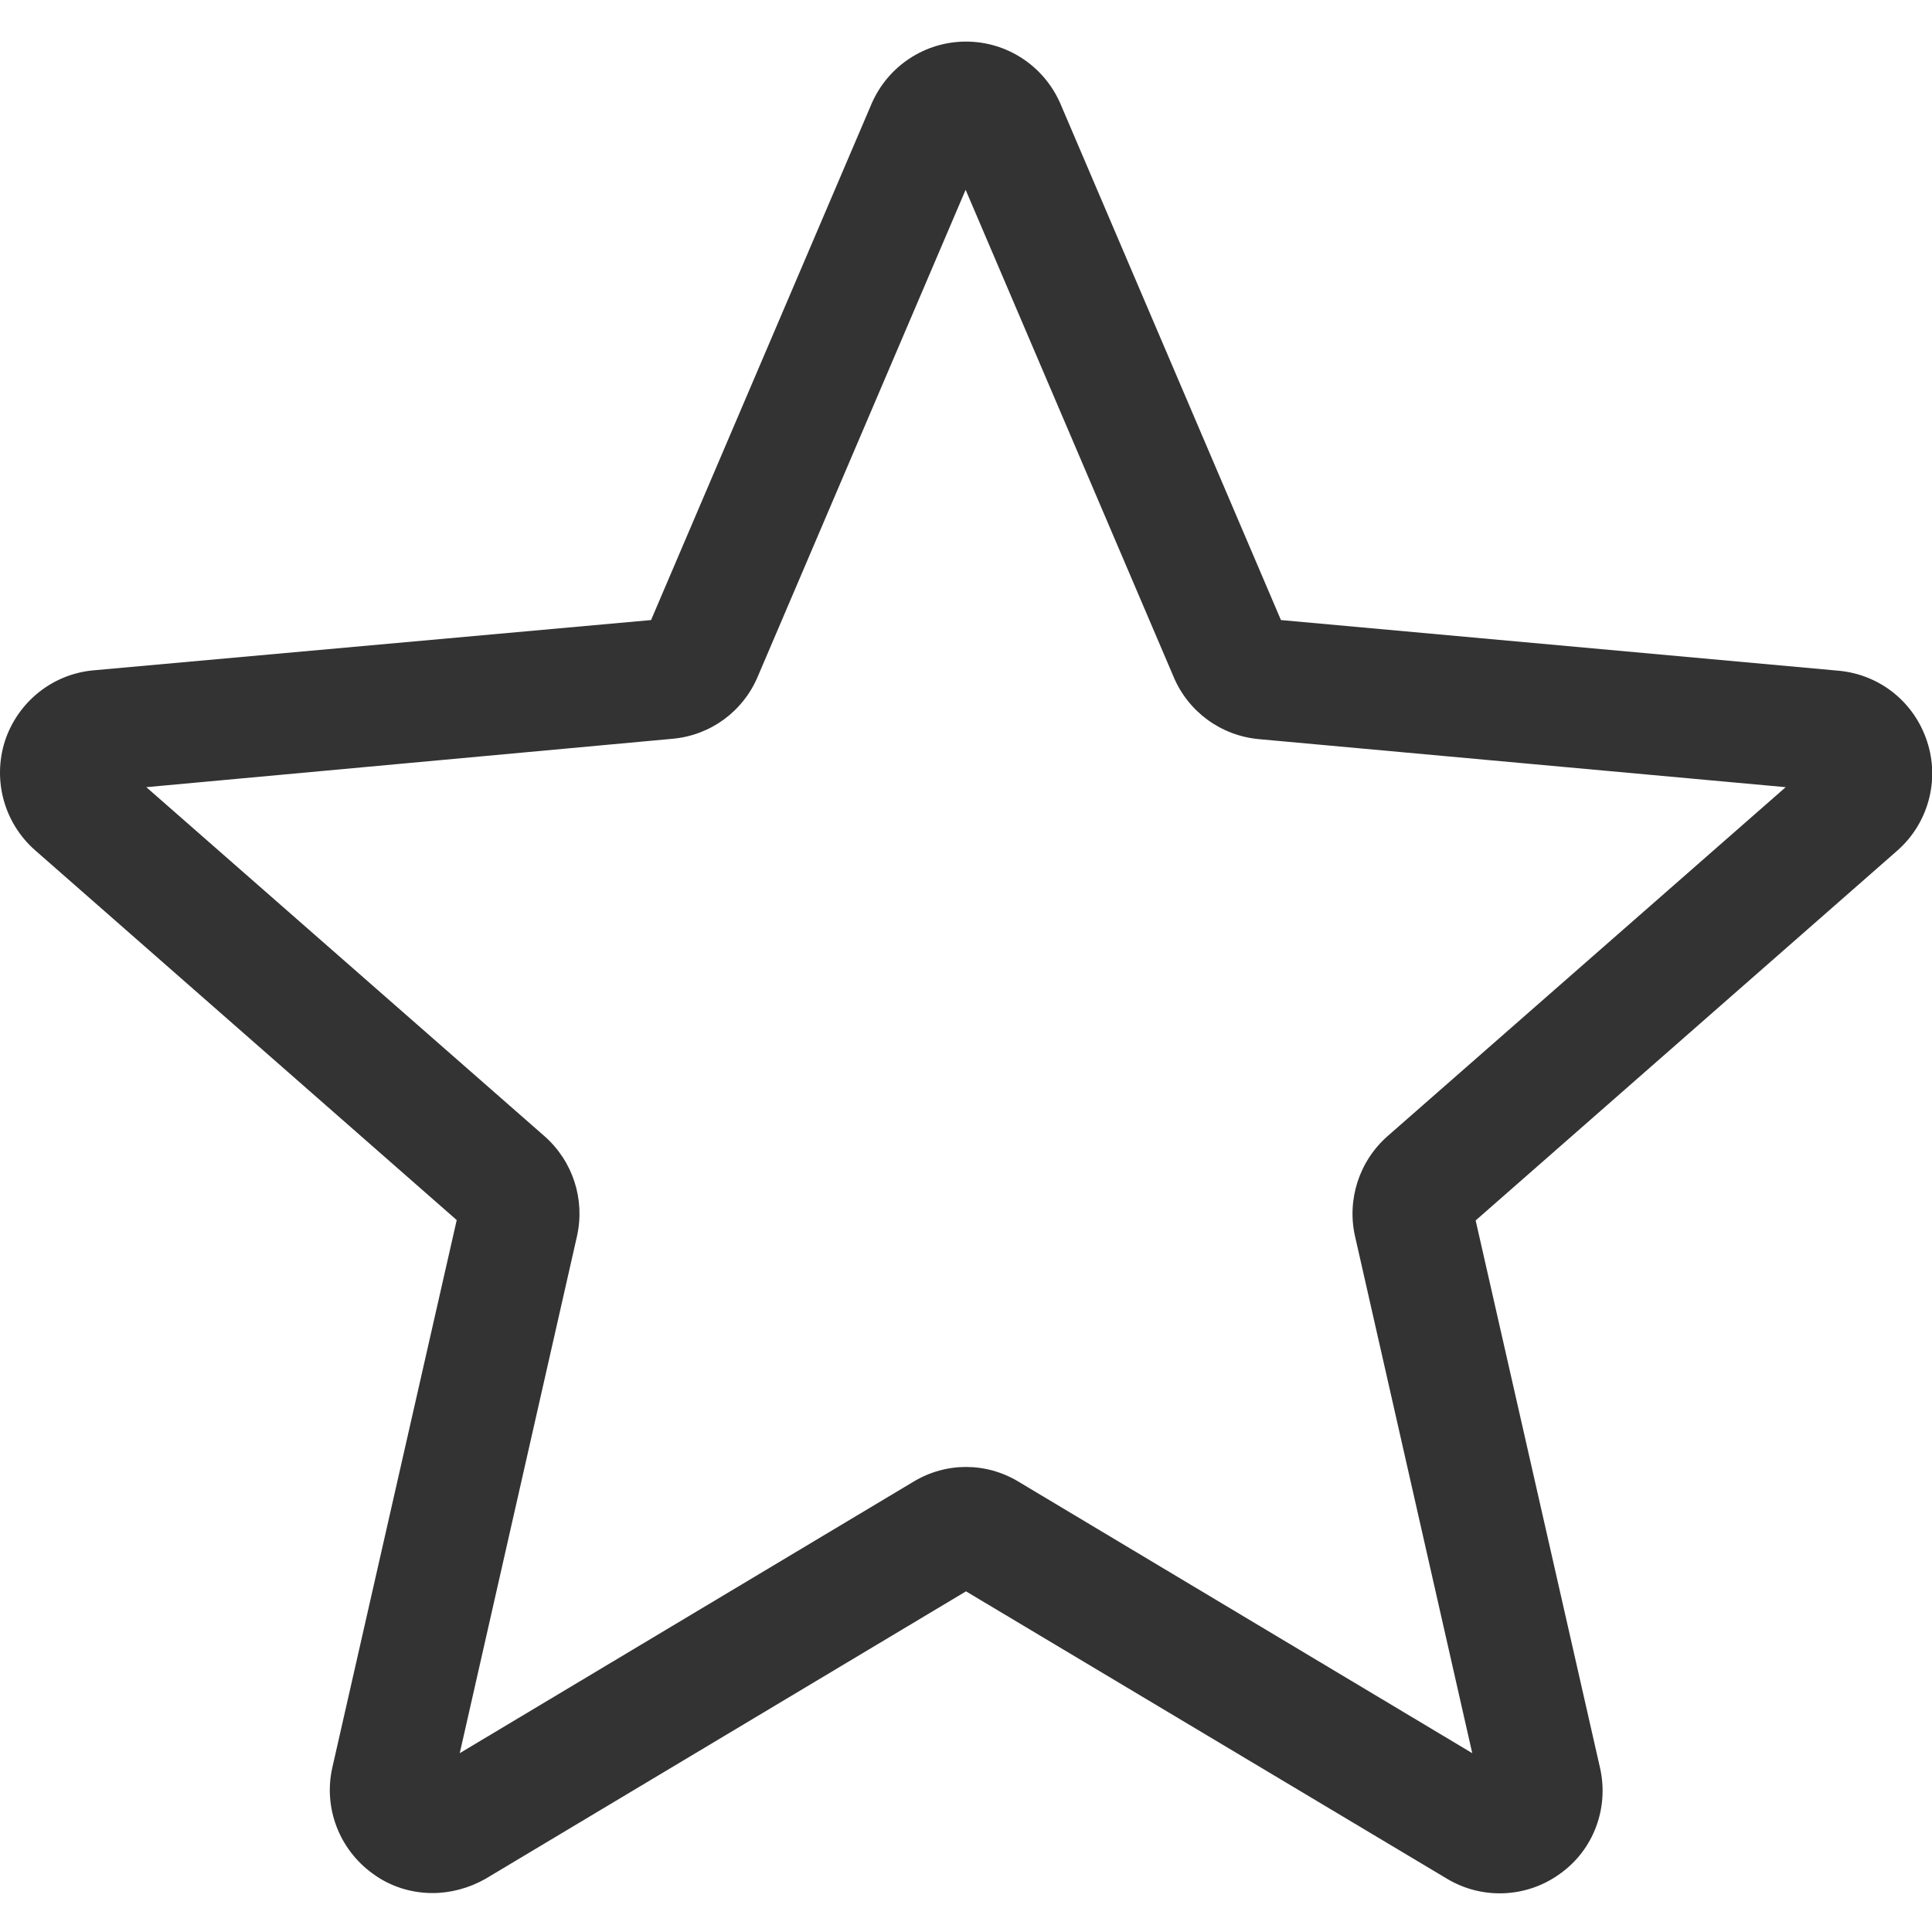
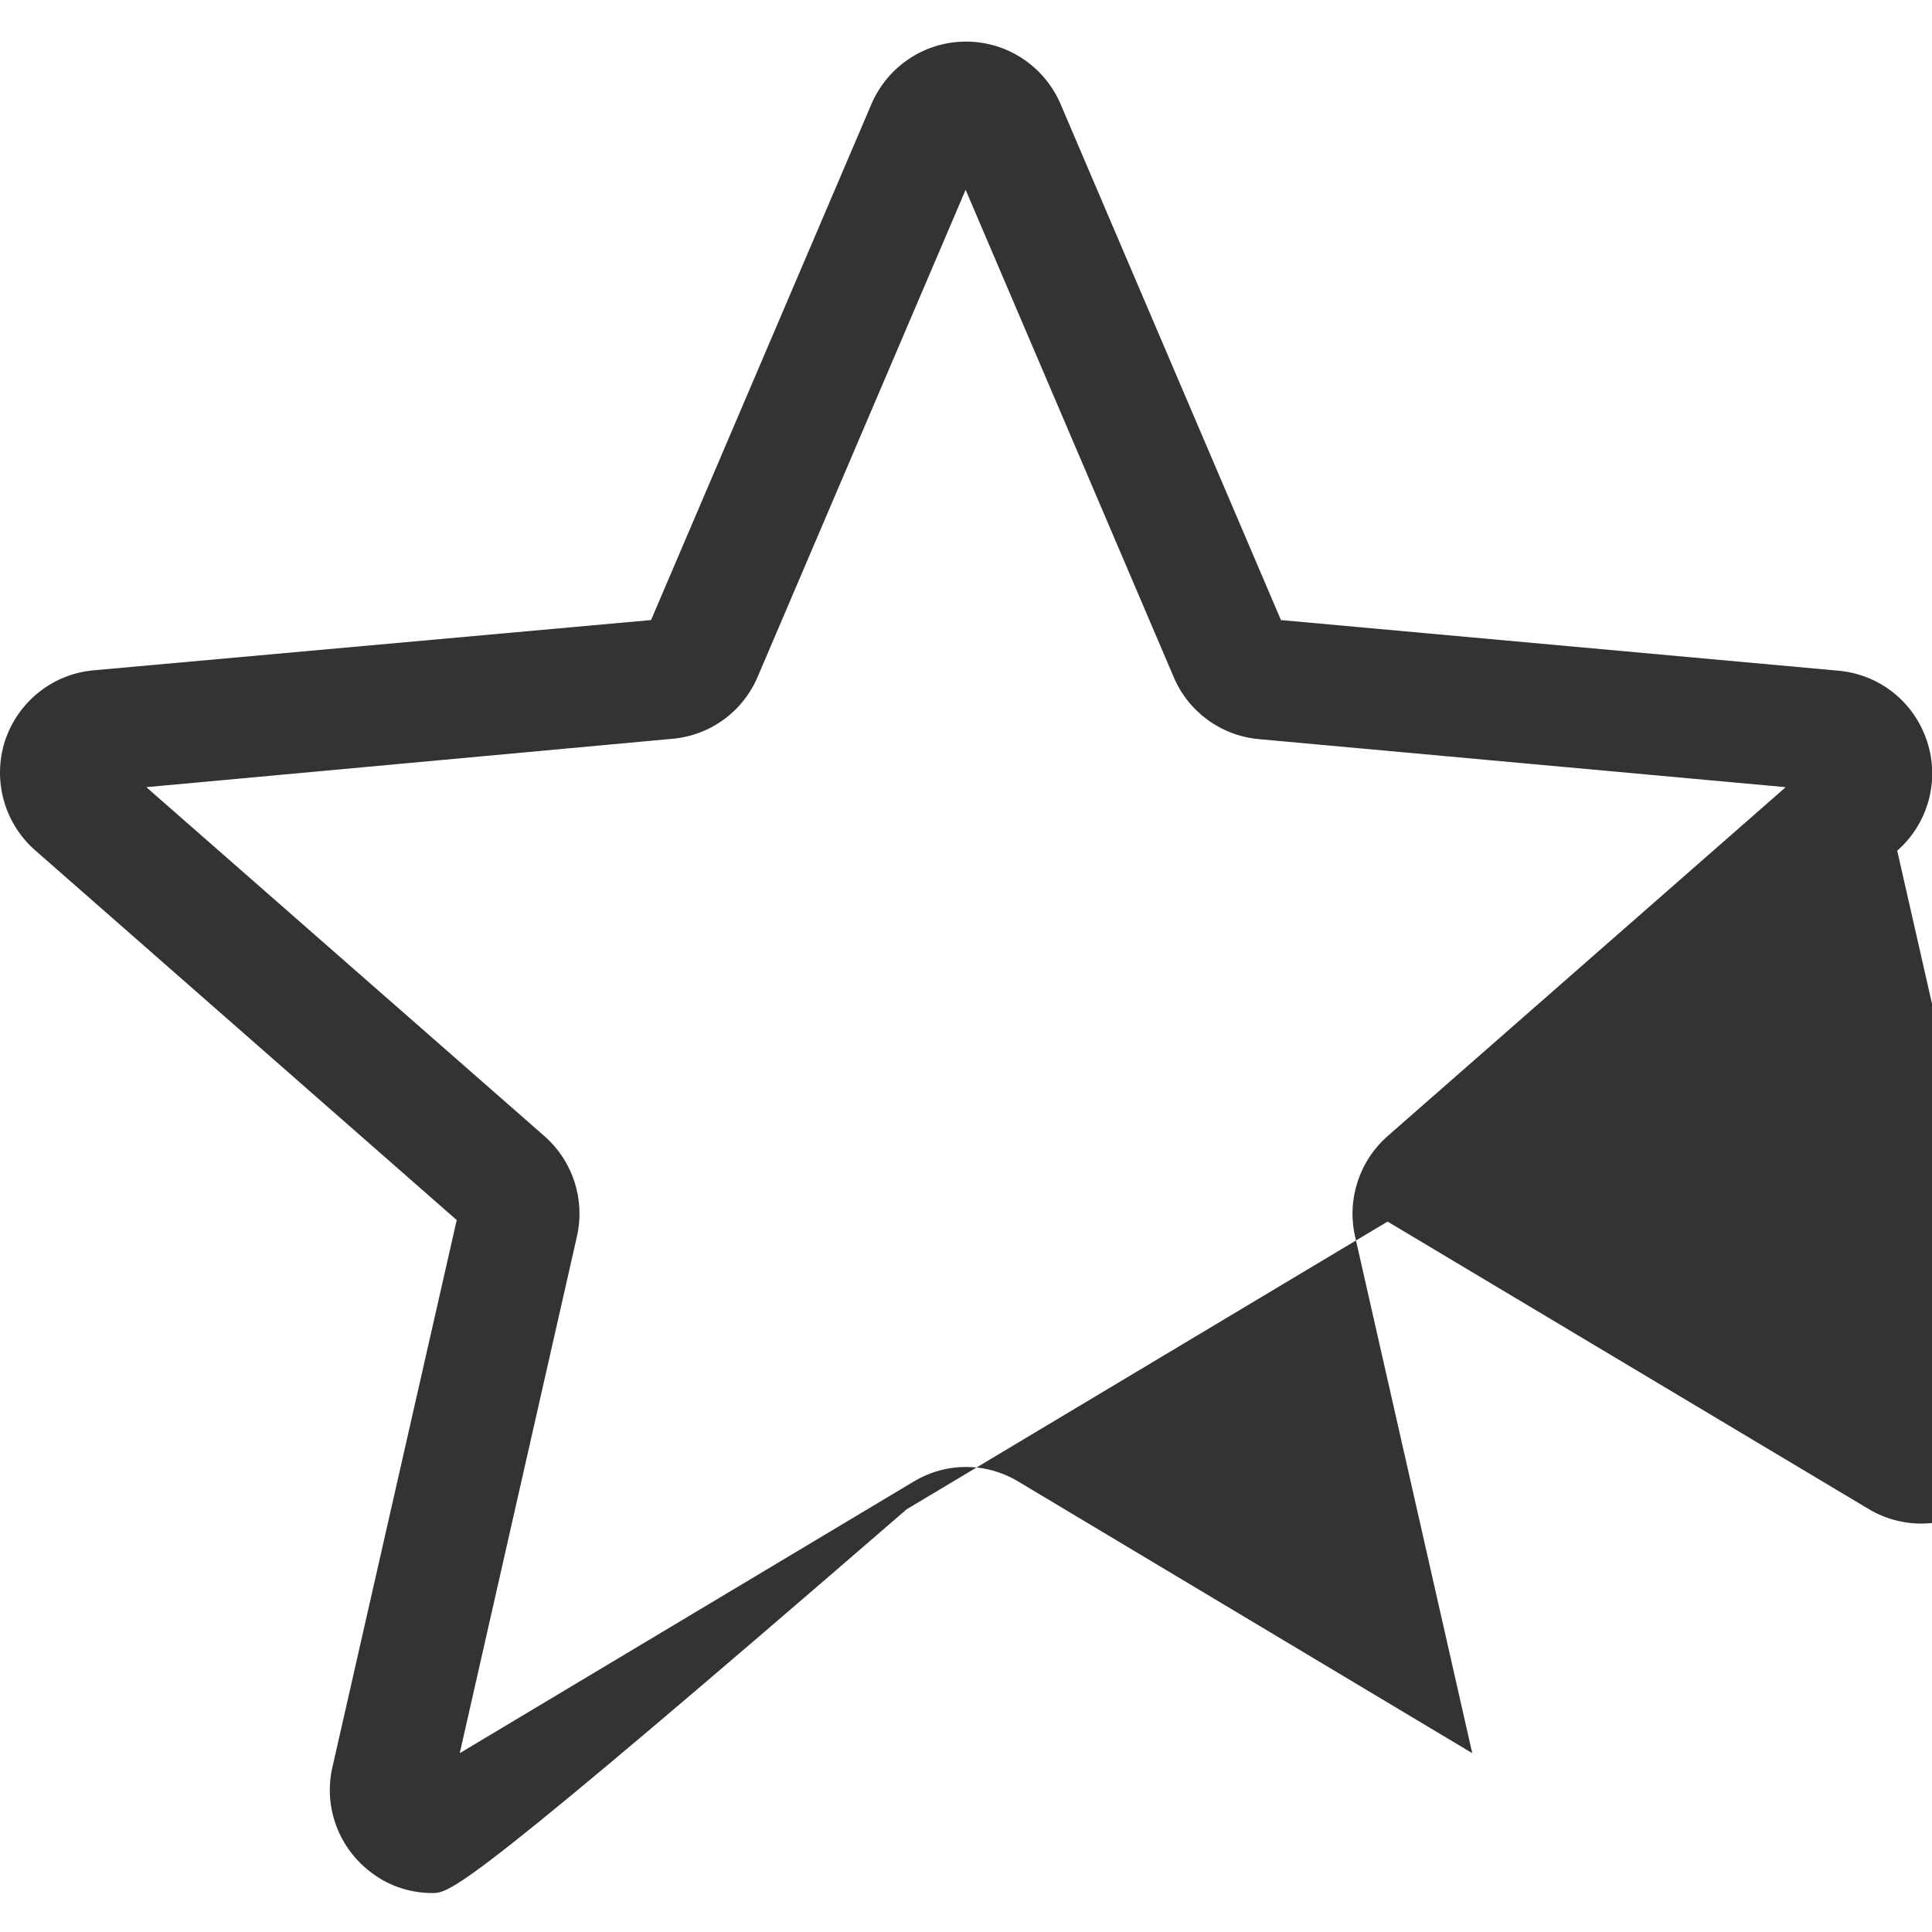
<svg xmlns="http://www.w3.org/2000/svg" version="1.1" id="Capa_1" x="0px" y="0px" viewBox="0 0 511 511" style="enable-background:new 0 0 511 511;" xml:space="preserve">
  <style type="text/css">
	.st0{fill:#333333;}
</style>
-   <path class="st0" d="M114.4,500.7c-5.6,0-11.2-1.7-15.9-5.2c-8.8-6.4-13-17.4-10.6-28l32.9-144.8L9.3,224.9  c-8.2-7.2-11.3-18.5-8-28.9c3.4-10.3,12.5-17.7,23.4-18.7L172.2,164l58.3-136.5c4.3-10,14.1-16.5,25-16.5s20.7,6.5,25,16.5  L338.8,164l147.5,13.4c10.9,1,20,8.3,23.4,18.7c3.4,10.3,0.3,21.7-7.9,28.9l-111.5,97.8l32.9,144.8c2.4,10.6-1.7,21.7-10.6,28  c-8.8,6.4-20.6,6.9-29.9,1.3l-127.2-76l-127.2,76.1C124,499.4,119.2,500.7,114.4,500.7z M255.5,388c4.8,0,9.6,1.3,13.9,3.9l120,71.8  l-31-136.7c-2.2-9.7,1.1-19.9,8.6-26.5l105.3-92.3L333,195.5c-10-0.9-18.7-7.2-22.6-16.5l-55-128.8l-55,128.8  c-3.9,9.2-12.5,15.5-22.5,16.4L38.7,208.2l105.3,92.3c7.5,6.6,10.8,16.7,8.6,26.5l-31,136.7l120-71.8  C245.9,389.3,250.7,388,255.5,388z M171.1,166.6C171.1,166.6,171.1,166.6,171.1,166.6L171.1,166.6z M339.9,166.5L339.9,166.5  C339.9,166.5,339.9,166.5,339.9,166.5z" />
+   <path class="st0" d="M114.4,500.7c-5.6,0-11.2-1.7-15.9-5.2c-8.8-6.4-13-17.4-10.6-28l32.9-144.8L9.3,224.9  c-8.2-7.2-11.3-18.5-8-28.9c3.4-10.3,12.5-17.7,23.4-18.7L172.2,164l58.3-136.5c4.3-10,14.1-16.5,25-16.5s20.7,6.5,25,16.5  L338.8,164l147.5,13.4c10.9,1,20,8.3,23.4,18.7c3.4,10.3,0.3,21.7-7.9,28.9l32.9,144.8c2.4,10.6-1.7,21.7-10.6,28  c-8.8,6.4-20.6,6.9-29.9,1.3l-127.2-76l-127.2,76.1C124,499.4,119.2,500.7,114.4,500.7z M255.5,388c4.8,0,9.6,1.3,13.9,3.9l120,71.8  l-31-136.7c-2.2-9.7,1.1-19.9,8.6-26.5l105.3-92.3L333,195.5c-10-0.9-18.7-7.2-22.6-16.5l-55-128.8l-55,128.8  c-3.9,9.2-12.5,15.5-22.5,16.4L38.7,208.2l105.3,92.3c7.5,6.6,10.8,16.7,8.6,26.5l-31,136.7l120-71.8  C245.9,389.3,250.7,388,255.5,388z M171.1,166.6C171.1,166.6,171.1,166.6,171.1,166.6L171.1,166.6z M339.9,166.5L339.9,166.5  C339.9,166.5,339.9,166.5,339.9,166.5z" />
</svg>